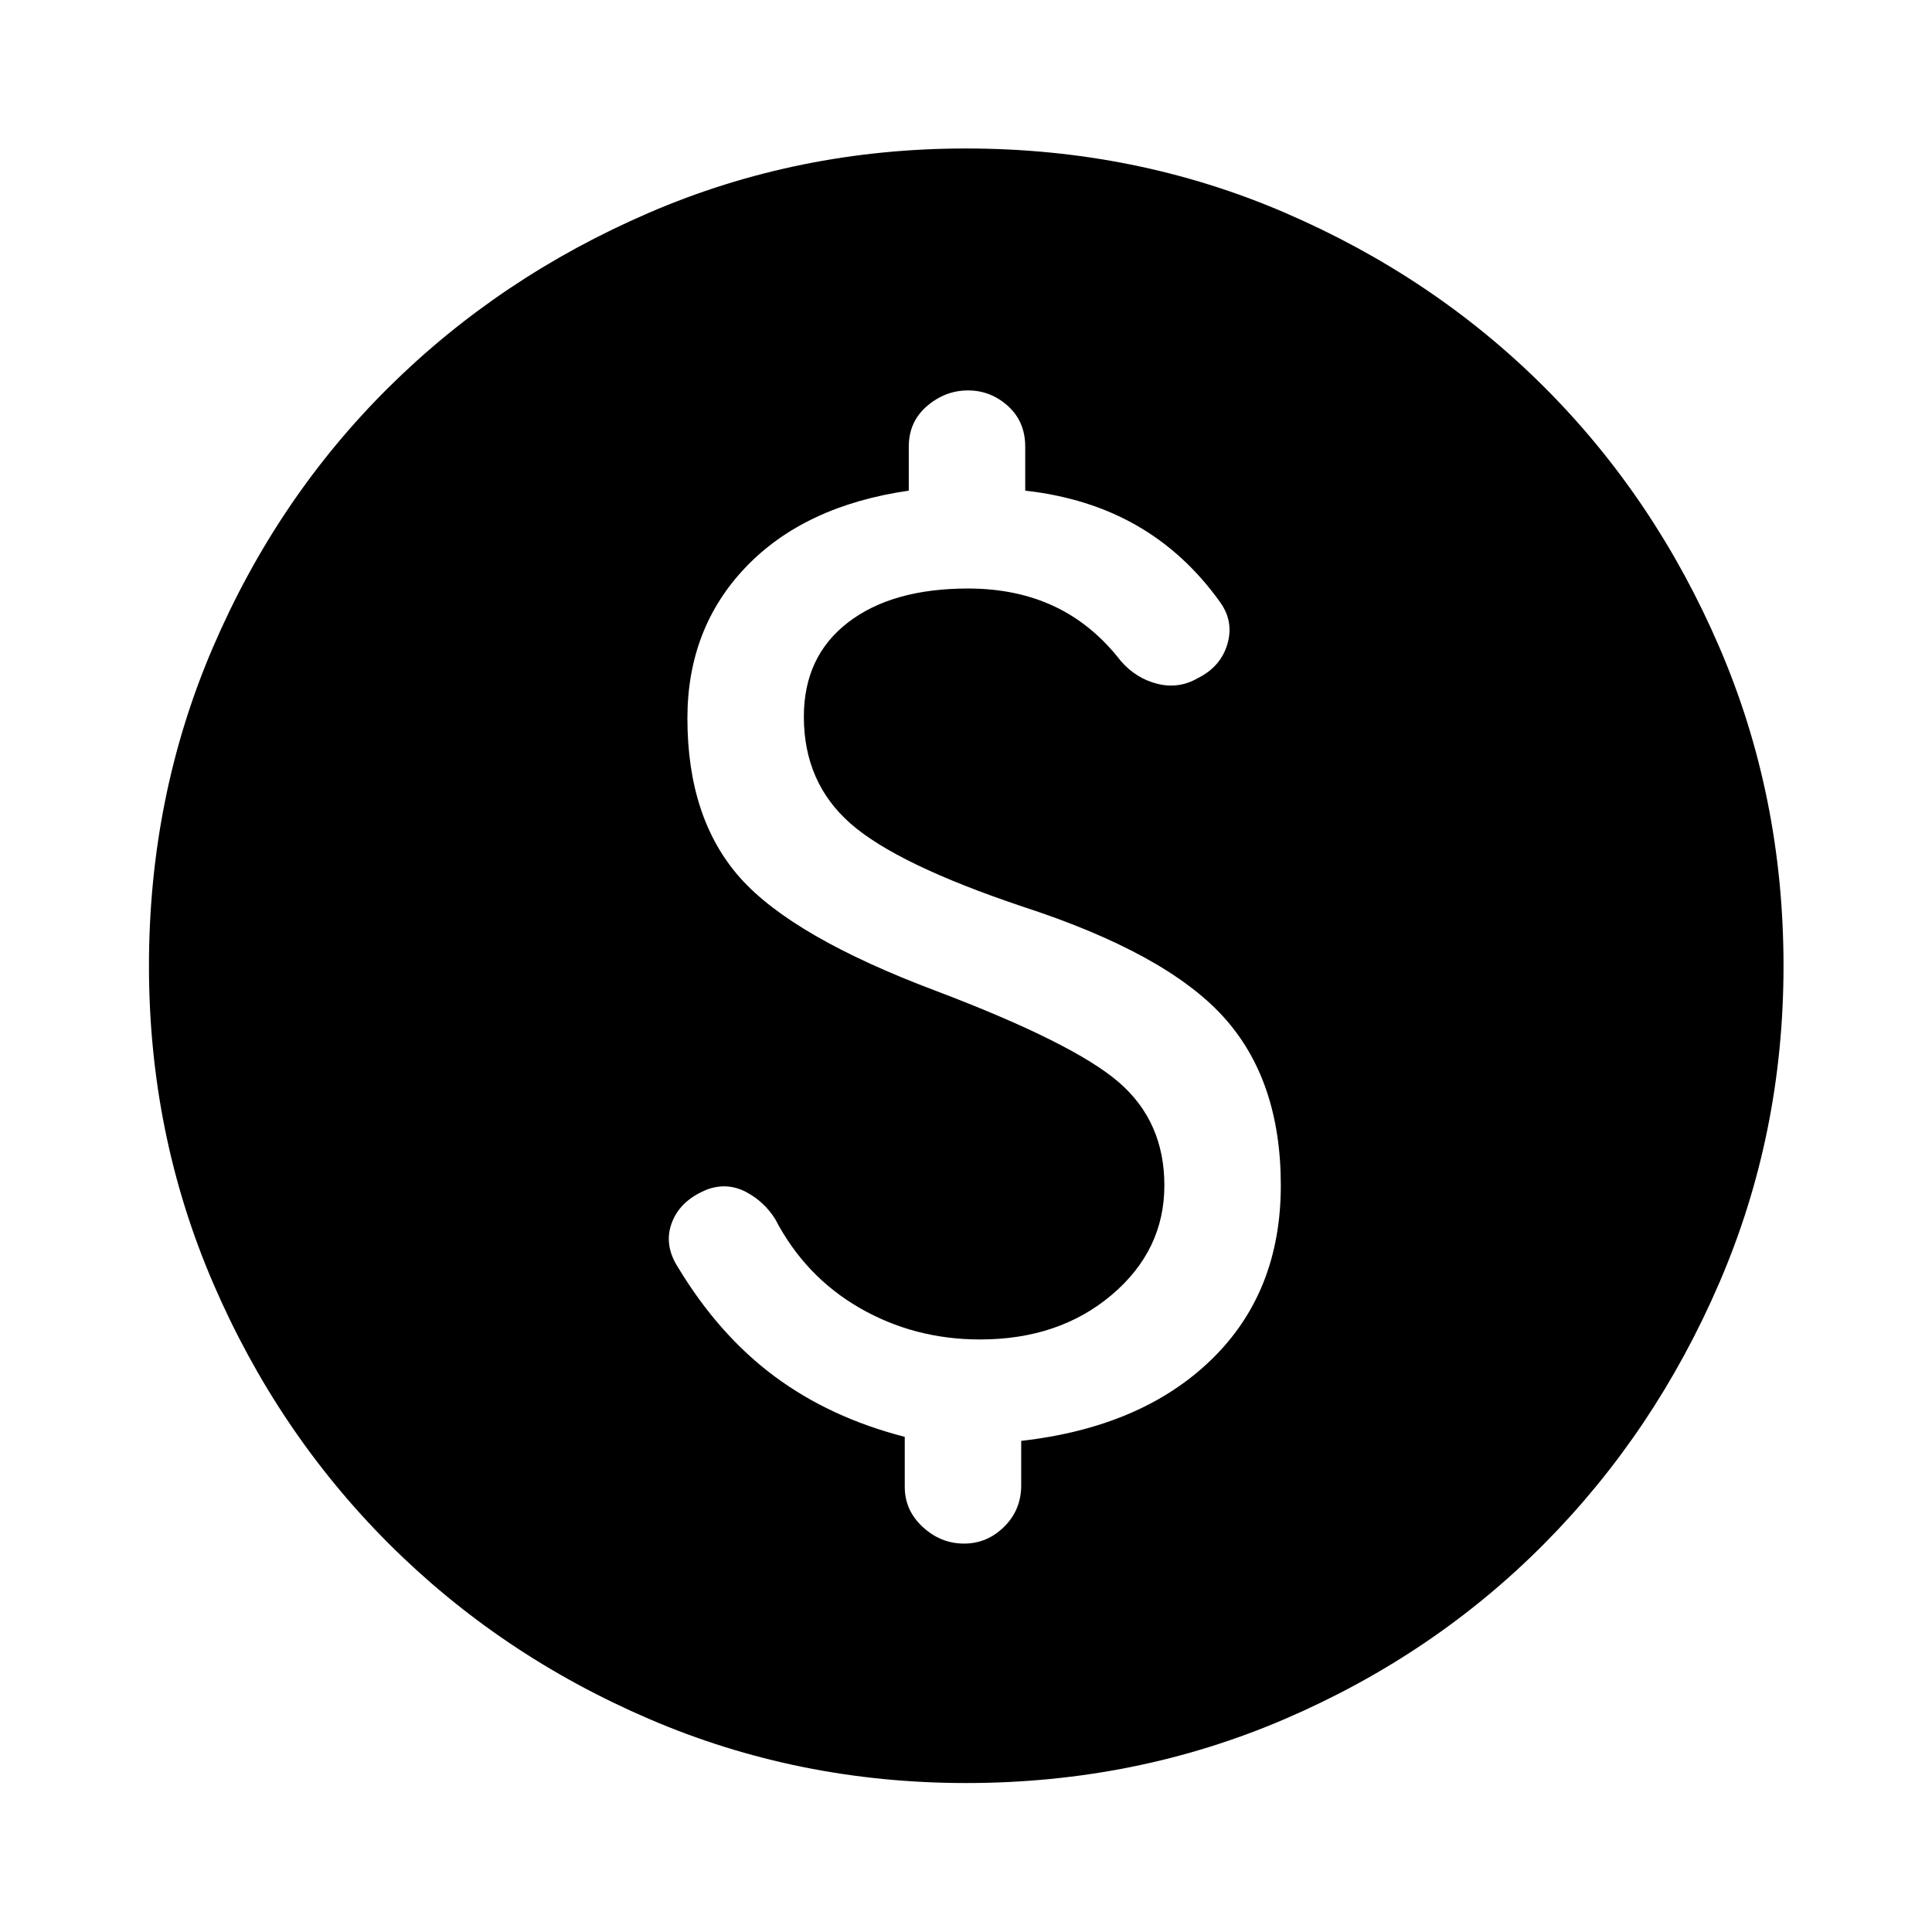
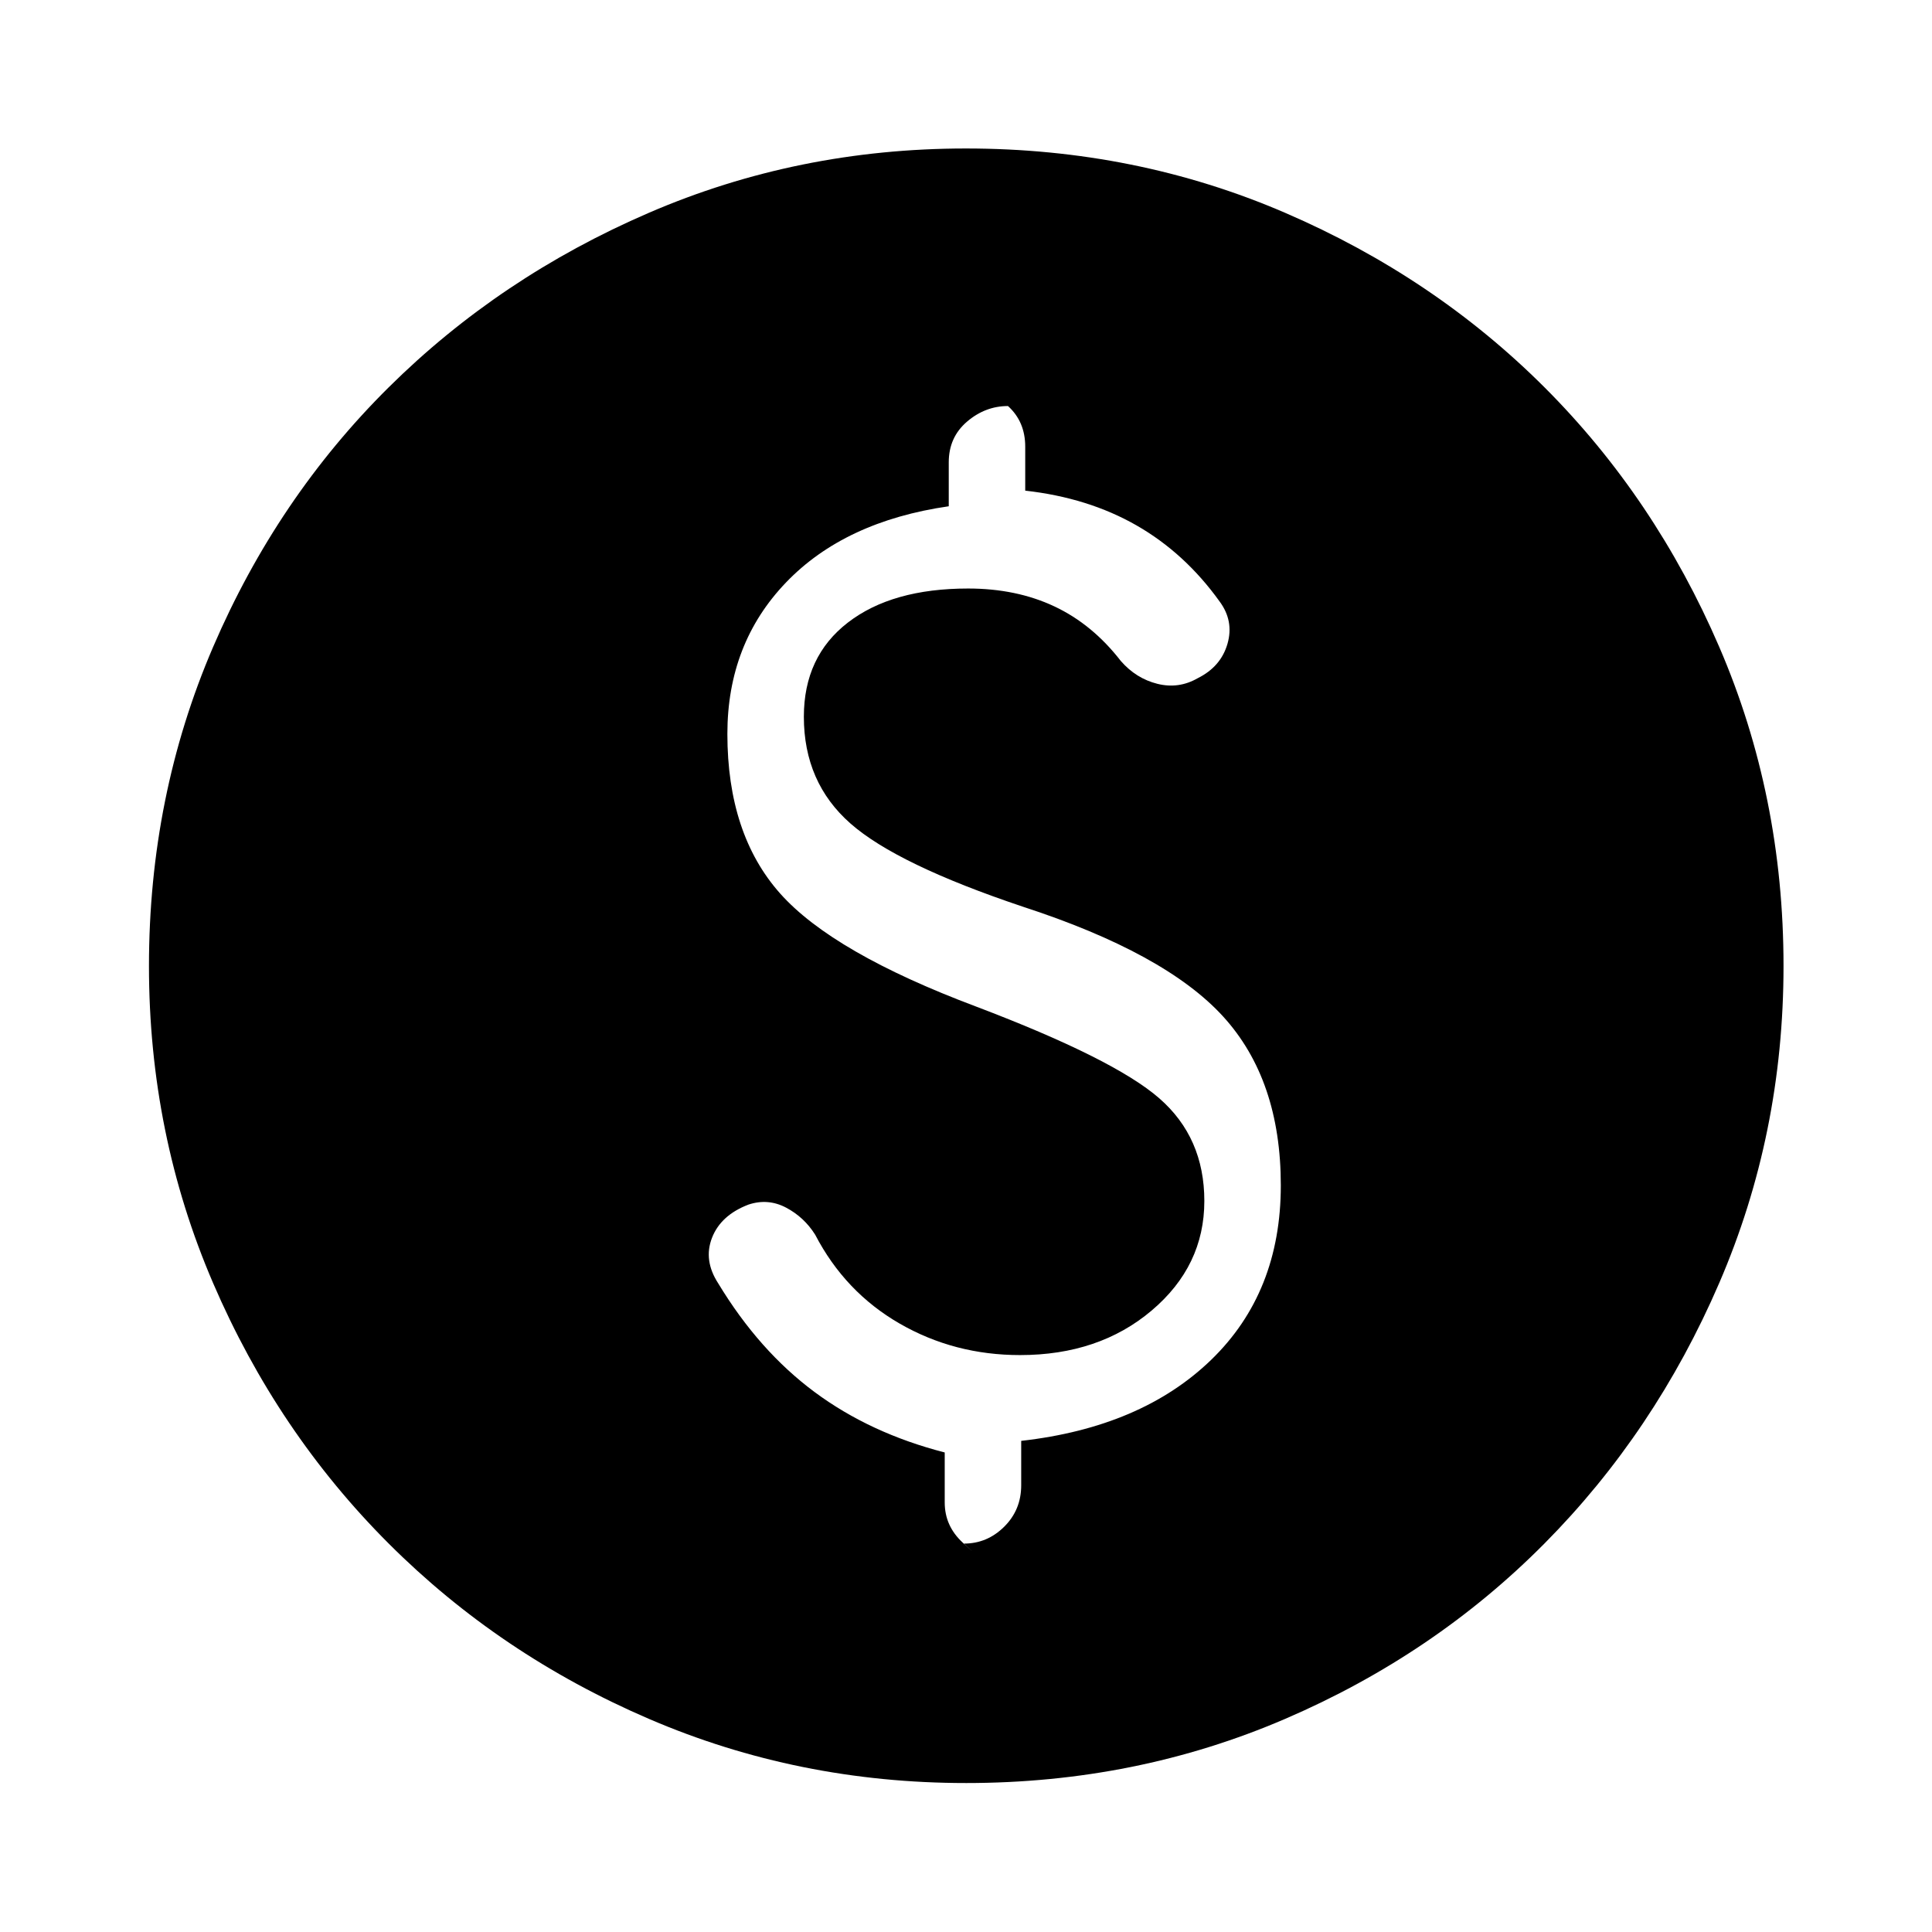
<svg xmlns="http://www.w3.org/2000/svg" width="48" height="48" viewBox="0 -960 960 960">
-   <path d="M480.03-74.02q-83.46 0-157.54-31.86t-129.41-87.2q-55.34-55.33-87.2-129.38-31.86-74.04-31.86-157.51 0-84.46 31.86-158.54t87.16-128.93q55.3-54.85 129.36-86.81 74.06-31.97 157.55-31.97 84.48 0 158.59 31.95 74.1 31.95 128.94 86.76 54.83 54.82 86.78 128.91 31.96 74.08 31.96 158.6 0 83.5-31.97 157.57-31.96 74.08-86.81 129.38-54.85 55.31-128.9 87.17-74.04 31.86-158.51 31.86ZM479-193q11.53 0 19.98-8.38 8.45-8.38 8.45-20.58v-22.08q59.77-6.76 94.39-40.26 34.61-33.5 34.61-86.69 0-52.54-28.73-83.99-28.74-31.45-99.33-54.45-62.65-21-85.79-41.39-23.15-20.38-23.15-53.04 0-29.94 21.91-46.82 21.9-16.89 59.7-16.89 24 0 42.88 8.89 18.88 8.88 33 27.11 7.6 8.72 18.2 11.36 10.6 2.64 20.08-2.83 11.47-5.72 14.73-17.08 3.27-11.36-3.97-21.08-17.24-24-41.26-37.75-24.03-13.75-55.27-17.25v-21.84q0-12.44-8.57-20.2T481-766q-11.29 0-20.36 7.76t-9.07 20.2v21.84q-51.72 7.48-80.86 37.86-29.14 30.37-29.14 75.25 0 49.81 26.21 79.29 26.22 29.47 97.37 56.19 68.61 26.04 91.01 45.57 22.41 19.52 22.41 51.04 0 32.29-26.17 54.43-26.16 22.14-65.4 22.14-32.67 0-59.82-15.65-27.14-15.64-41.98-44.16-5.48-8.72-14.46-13.46-8.98-4.73-18.7-1.5-13.71 5.24-18.09 16.46-4.38 11.22 3.09 22.7 20.24 33.47 47.86 53.97t64.67 30.03v24.84q0 11.72 8.95 19.96T479-193Z" />
+   <path d="M480.03-74.02q-83.46 0-157.54-31.86t-129.41-87.2q-55.34-55.33-87.2-129.38-31.86-74.04-31.86-157.51 0-84.46 31.86-158.54t87.16-128.93q55.3-54.85 129.36-86.81 74.06-31.97 157.55-31.97 84.48 0 158.59 31.95 74.1 31.95 128.94 86.76 54.83 54.82 86.78 128.91 31.96 74.08 31.96 158.6 0 83.5-31.97 157.57-31.96 74.08-86.81 129.38-54.85 55.31-128.9 87.17-74.04 31.86-158.51 31.86ZM479-193q11.53 0 19.98-8.38 8.45-8.38 8.45-20.58v-22.08q59.77-6.76 94.39-40.26 34.61-33.5 34.61-86.69 0-52.54-28.73-83.99-28.74-31.45-99.33-54.45-62.65-21-85.79-41.39-23.15-20.38-23.15-53.04 0-29.94 21.91-46.82 21.9-16.89 59.7-16.89 24 0 42.88 8.89 18.88 8.88 33 27.11 7.6 8.72 18.2 11.36 10.6 2.64 20.08-2.83 11.47-5.72 14.73-17.08 3.27-11.36-3.97-21.08-17.24-24-41.26-37.75-24.03-13.75-55.27-17.25v-21.84q0-12.44-8.57-20.2q-11.29 0-20.36 7.76t-9.07 20.2v21.84q-51.72 7.48-80.86 37.86-29.14 30.37-29.14 75.25 0 49.81 26.21 79.29 26.22 29.47 97.37 56.19 68.61 26.04 91.01 45.57 22.41 19.52 22.41 51.04 0 32.29-26.17 54.43-26.16 22.14-65.4 22.14-32.67 0-59.82-15.65-27.14-15.64-41.98-44.16-5.48-8.72-14.46-13.46-8.98-4.73-18.7-1.5-13.71 5.24-18.09 16.46-4.38 11.22 3.09 22.7 20.24 33.47 47.86 53.97t64.67 30.03v24.84q0 11.72 8.95 19.96T479-193Z" />
</svg>